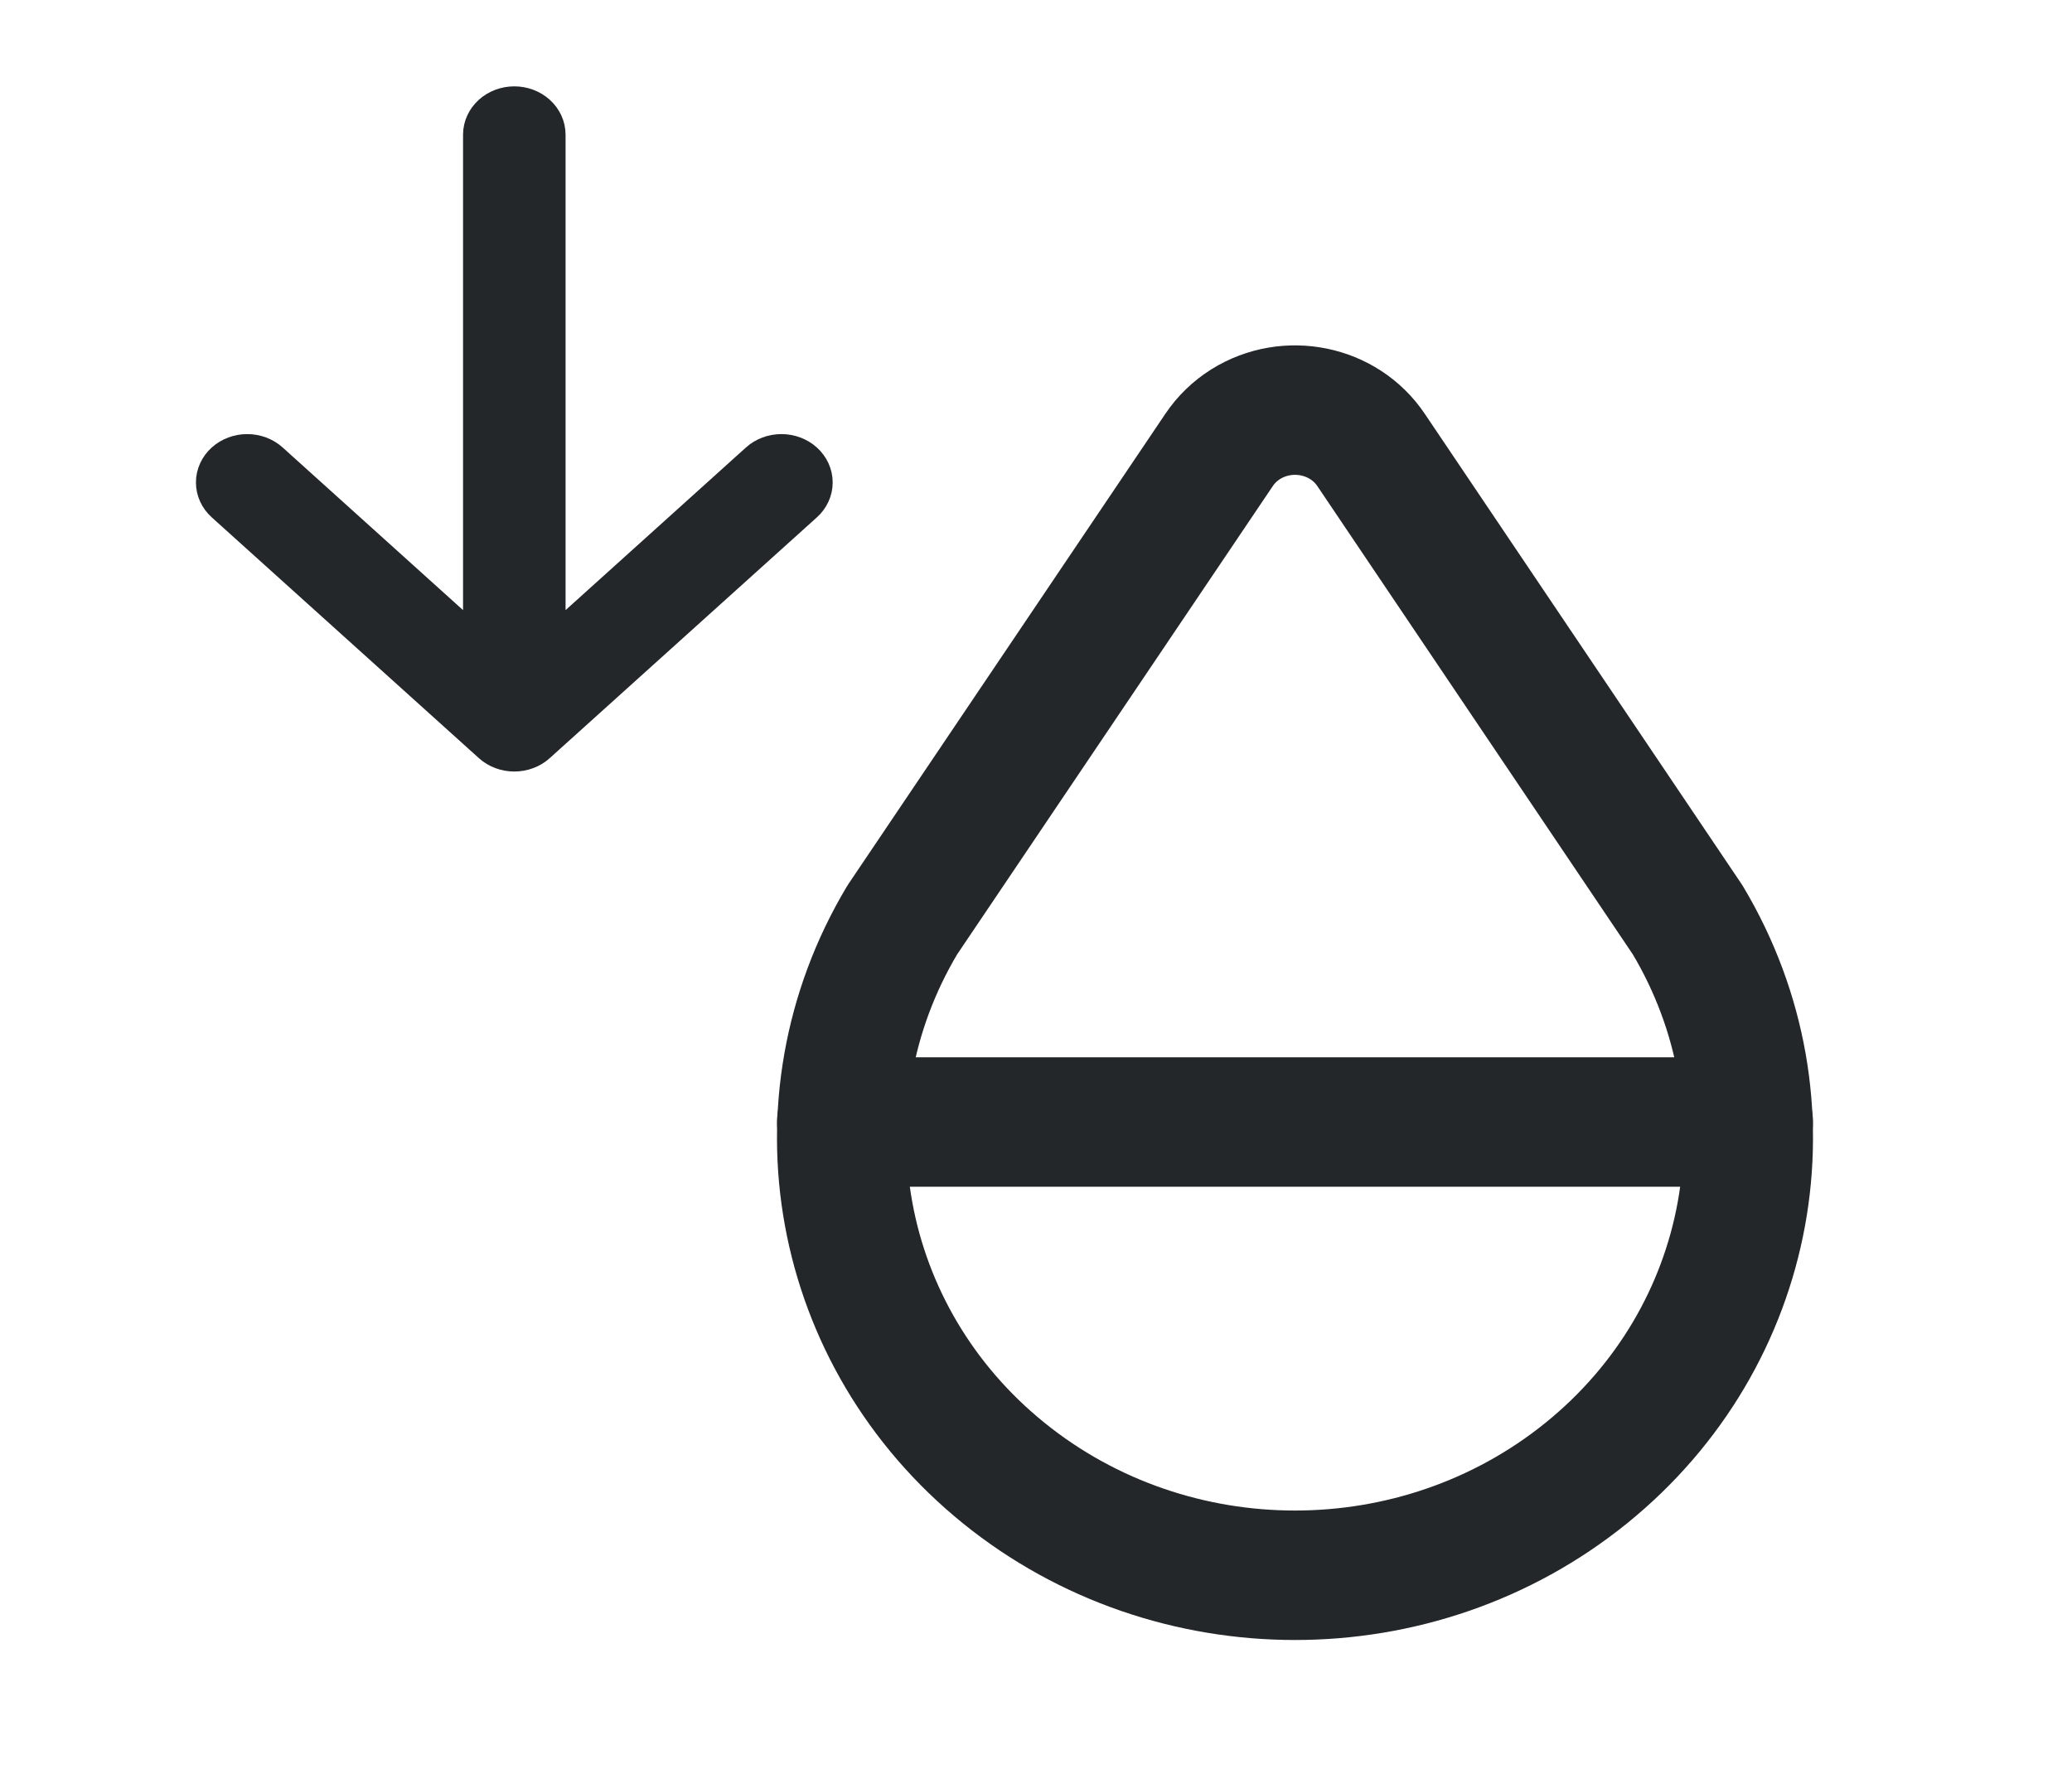
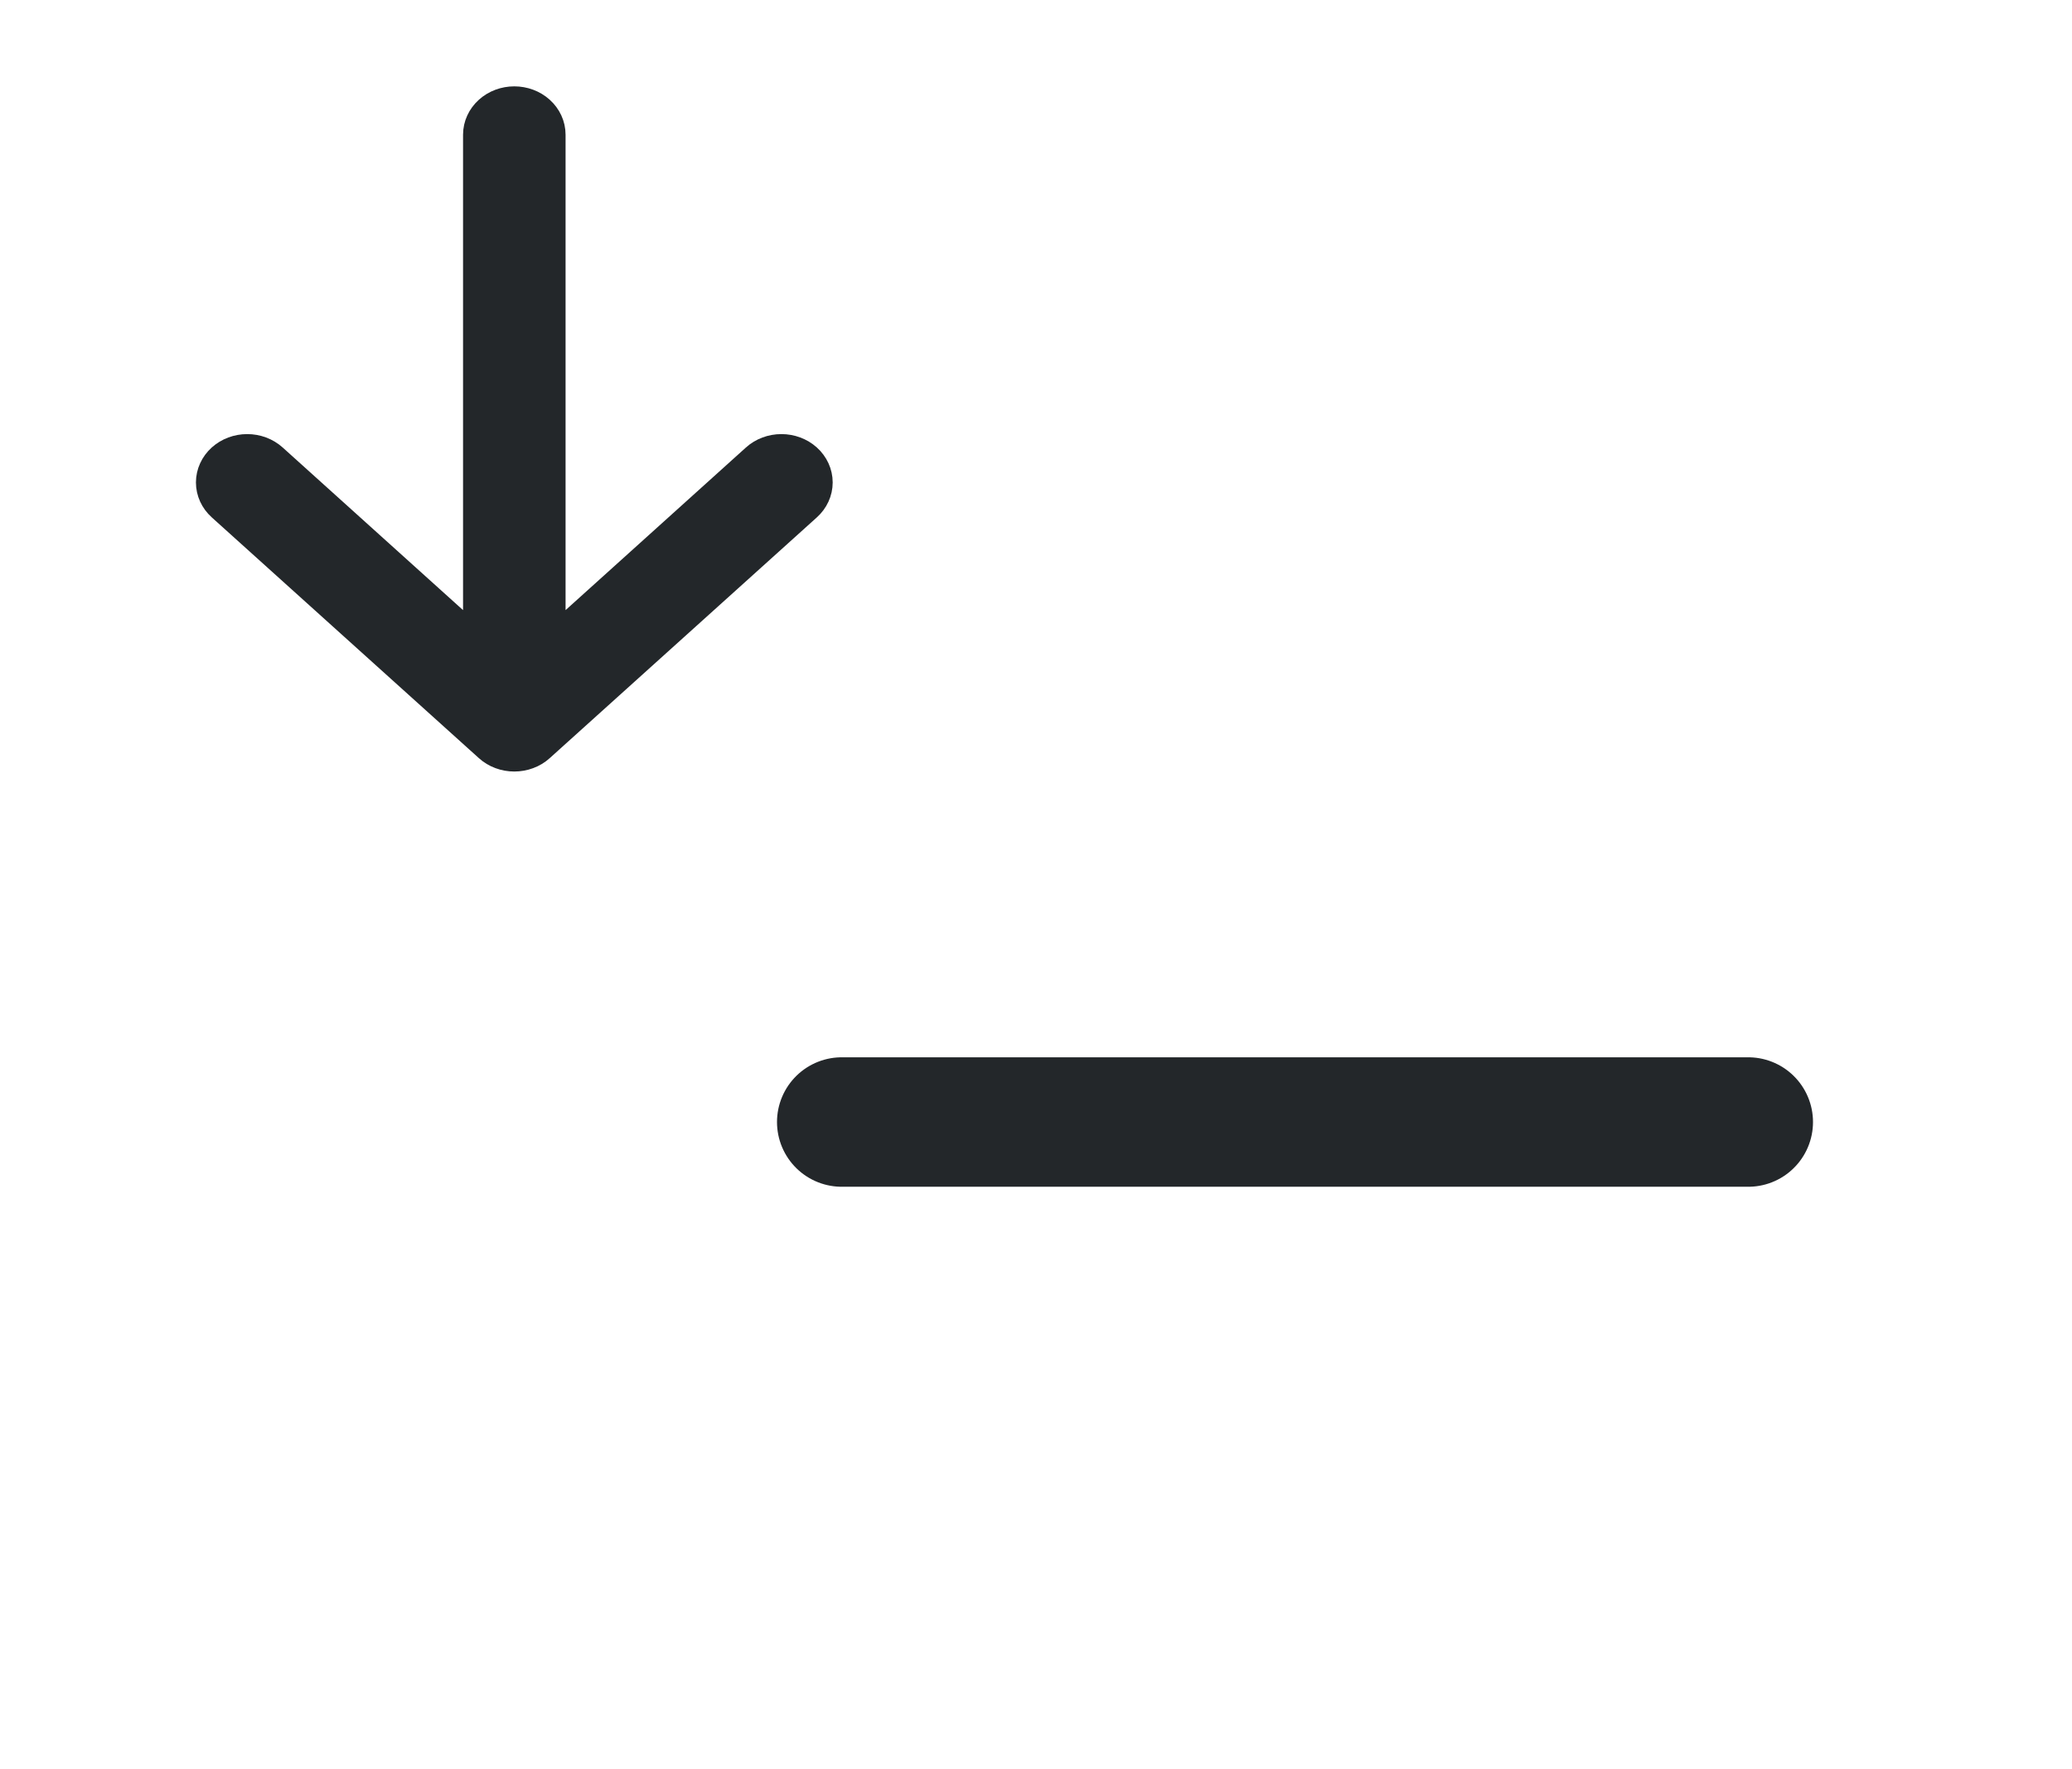
<svg xmlns="http://www.w3.org/2000/svg" width="48" height="41" viewBox="0 0 48 41" fill="none">
  <path d="M10.977 3.121L10.977 14.7L6.381 10.555L6.381 10.555C6.203 10.395 5.968 10.309 5.727 10.309C5.486 10.309 5.251 10.395 5.073 10.555C4.895 10.716 4.789 10.94 4.789 11.179C4.789 11.419 4.895 11.643 5.073 11.803L11.261 17.382C11.261 17.382 11.261 17.382 11.261 17.382C11.349 17.462 11.452 17.524 11.564 17.565C11.675 17.607 11.795 17.628 11.914 17.628C12.034 17.628 12.153 17.607 12.265 17.565C12.377 17.524 12.48 17.462 12.568 17.382C12.568 17.382 12.568 17.382 12.568 17.382L18.756 11.803C18.934 11.643 19.04 11.419 19.04 11.179C19.04 10.94 18.934 10.716 18.756 10.555C18.578 10.395 18.343 10.309 18.102 10.309C17.861 10.309 17.625 10.395 17.448 10.555L17.448 10.555L12.852 14.7L12.852 3.121C12.852 2.881 12.746 2.658 12.568 2.497C12.391 2.337 12.155 2.251 11.914 2.251C11.674 2.251 11.438 2.337 11.261 2.497C11.083 2.658 10.977 2.881 10.977 3.121Z" fill="#23272A" stroke="#23272A" stroke-width="0.5" />
  <g clip-path="url(#clip0_6127_3126)">
-     <path d="M23.253 34.135C27.156 37.292 32.846 37.292 36.747 34.135C40.65 30.977 41.64 25.573 39.096 21.316L31.761 10.425C31.131 9.488 29.831 9.221 28.857 9.83C28.613 9.983 28.403 10.186 28.242 10.425L20.903 21.316C18.36 25.573 19.35 30.977 23.253 34.135Z" stroke="#23272A" stroke-width="3" stroke-linecap="round" stroke-linejoin="round" />
    <path d="M19.5 26H40.5" stroke="#23272A" stroke-width="3" stroke-linecap="round" stroke-linejoin="round" />
  </g>
  <defs>
    <clipPath id="clip0_6127_3126">
      <rect width="36" height="36" fill="white" transform="translate(12 5)" />
    </clipPath>
  </defs>
</svg>